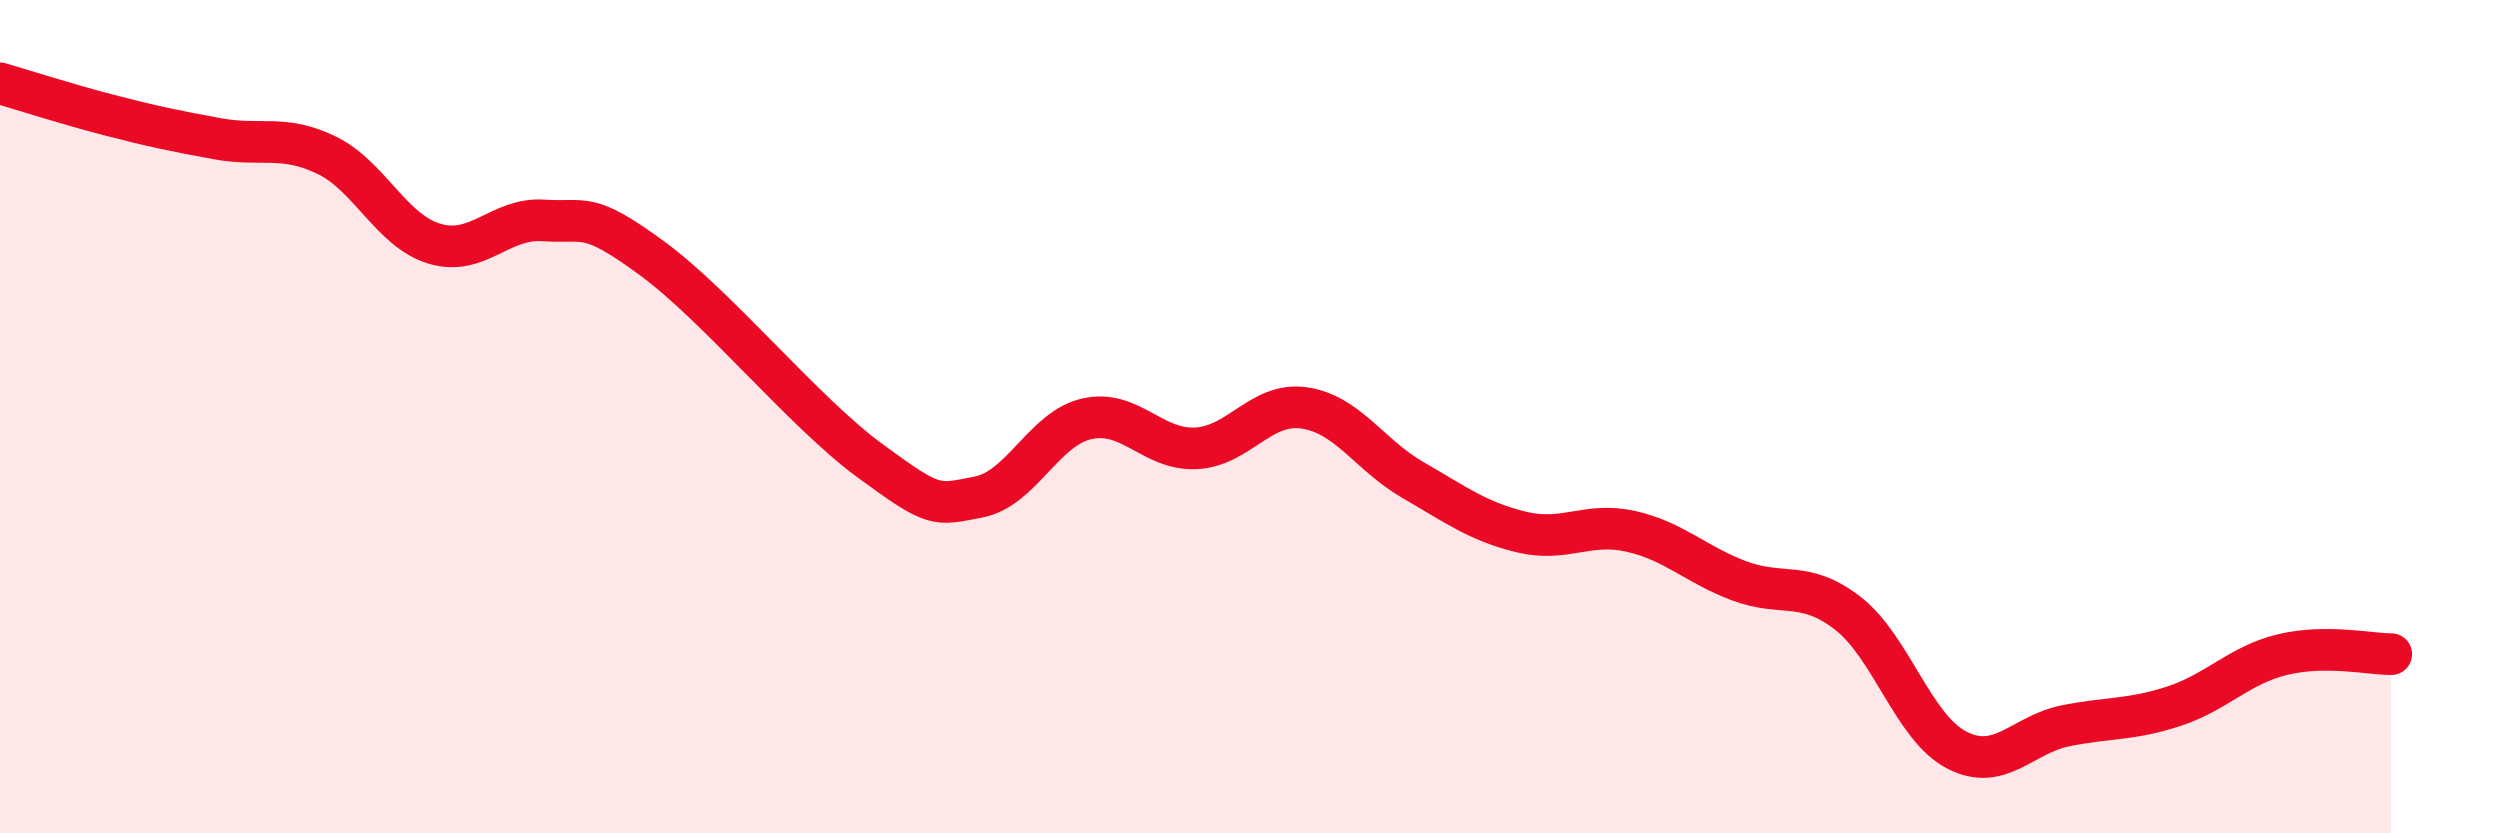
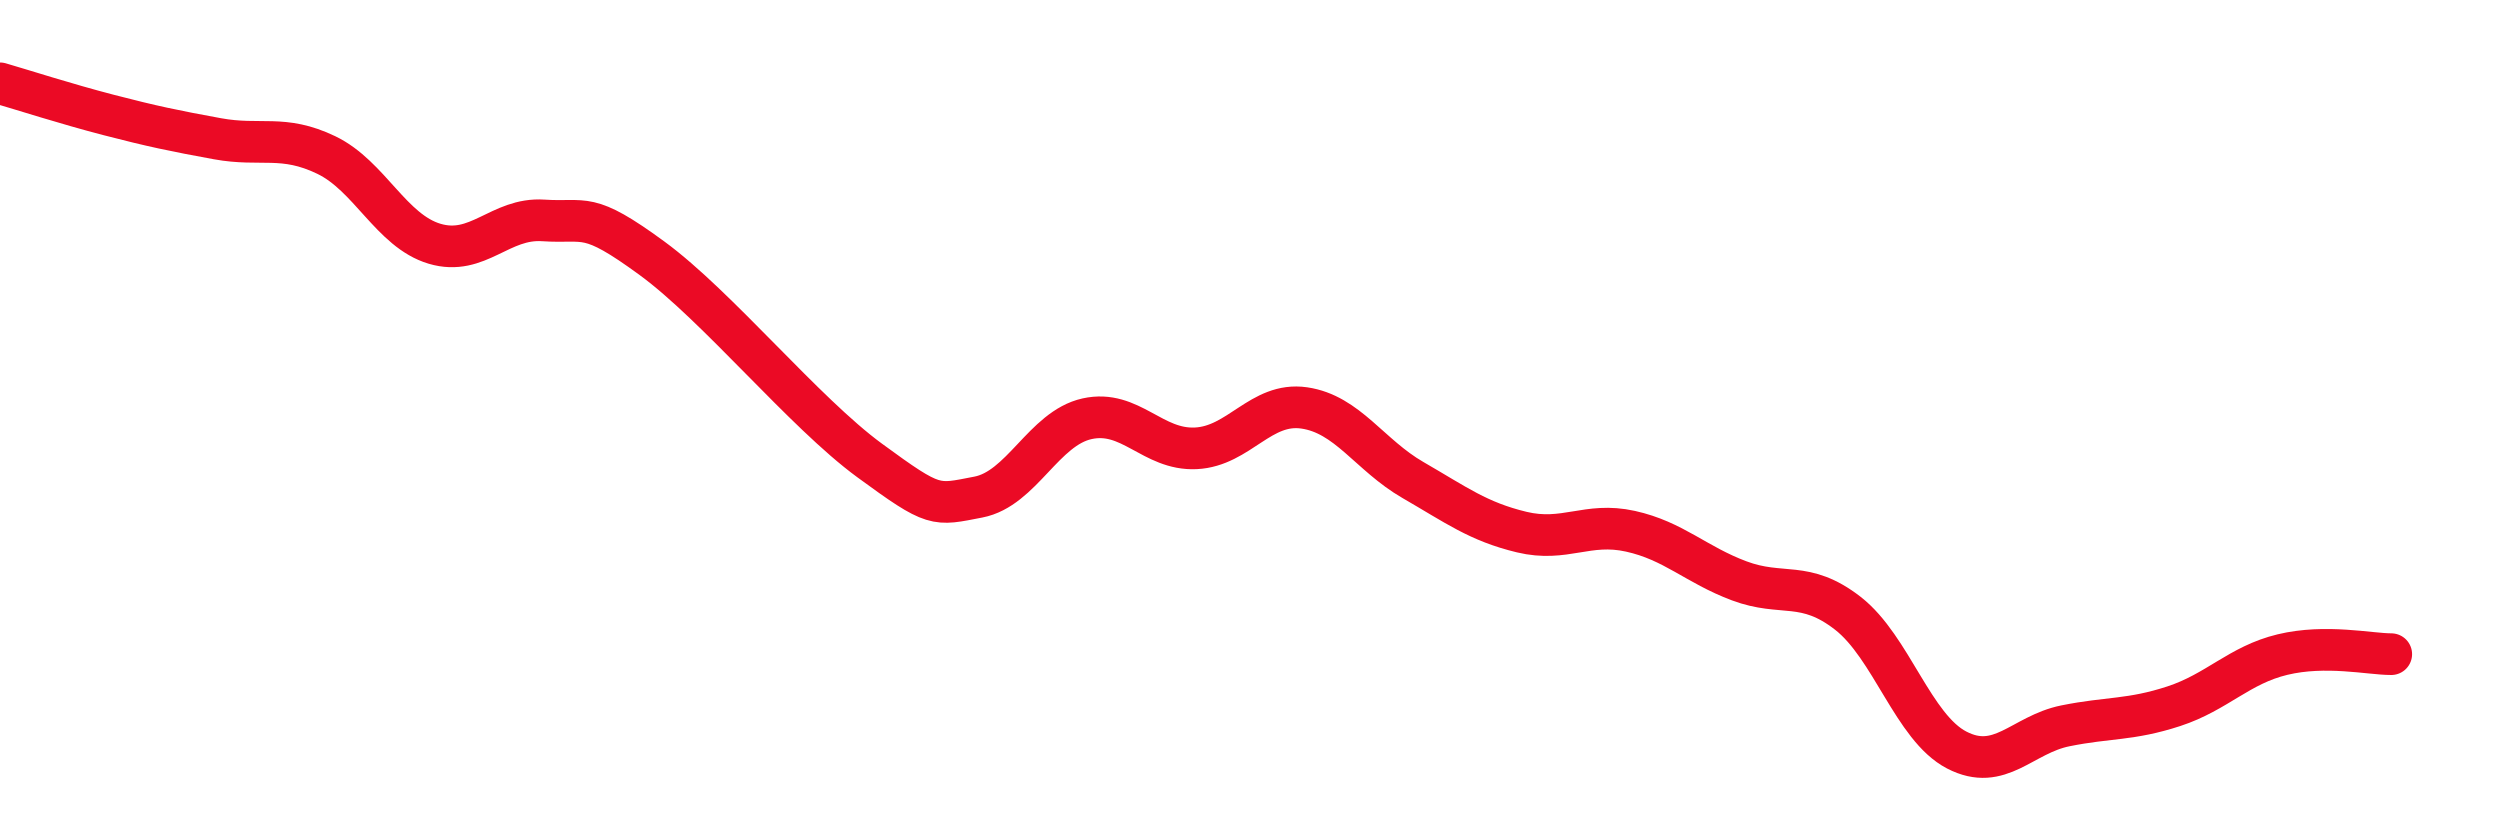
<svg xmlns="http://www.w3.org/2000/svg" width="60" height="20" viewBox="0 0 60 20">
-   <path d="M 0,2 C 0.52,2.15 1.57,2.49 2.61,2.76 C 3.65,3.03 4.18,3.14 5.22,3.33 C 6.26,3.52 6.79,3.22 7.83,3.72 C 8.87,4.22 9.39,5.54 10.43,5.85 C 11.47,6.16 12,5.22 13.04,5.29 C 14.08,5.36 14.08,5.05 15.65,6.2 C 17.22,7.35 19.3,9.9 20.87,11.05 C 22.44,12.2 22.44,12.13 23.48,11.93 C 24.52,11.73 25.05,10.28 26.09,10.05 C 27.13,9.82 27.66,10.81 28.7,10.76 C 29.74,10.71 30.26,9.64 31.3,9.79 C 32.34,9.94 32.87,10.92 33.91,11.52 C 34.95,12.12 35.48,12.52 36.52,12.77 C 37.56,13.02 38.09,12.52 39.13,12.75 C 40.17,12.98 40.7,13.55 41.74,13.94 C 42.78,14.33 43.31,13.91 44.35,14.72 C 45.39,15.53 45.92,17.46 46.96,18 C 48,18.54 48.53,17.63 49.57,17.42 C 50.61,17.21 51.13,17.29 52.17,16.95 C 53.21,16.61 53.74,15.96 54.78,15.71 C 55.82,15.46 56.87,15.7 57.39,15.7L57.39 20L0 20Z" fill="#EB0A25" opacity="0.1" stroke-linecap="round" stroke-linejoin="round" />
  <path d="M 0,2 C 0.52,2.15 1.57,2.49 2.61,2.76 C 3.65,3.03 4.18,3.14 5.22,3.33 C 6.26,3.52 6.79,3.22 7.83,3.72 C 8.87,4.22 9.39,5.54 10.43,5.85 C 11.47,6.16 12,5.22 13.04,5.29 C 14.08,5.36 14.08,5.05 15.65,6.2 C 17.22,7.35 19.3,9.9 20.87,11.05 C 22.44,12.2 22.44,12.13 23.48,11.93 C 24.52,11.73 25.05,10.28 26.09,10.05 C 27.13,9.82 27.66,10.81 28.7,10.76 C 29.74,10.71 30.26,9.64 31.3,9.79 C 32.34,9.94 32.87,10.92 33.91,11.52 C 34.95,12.12 35.48,12.52 36.52,12.77 C 37.56,13.02 38.09,12.52 39.13,12.75 C 40.17,12.98 40.7,13.55 41.74,13.94 C 42.78,14.33 43.31,13.91 44.35,14.72 C 45.39,15.53 45.92,17.46 46.96,18 C 48,18.54 48.53,17.63 49.57,17.42 C 50.61,17.21 51.13,17.29 52.17,16.95 C 53.21,16.61 53.74,15.96 54.78,15.71 C 55.82,15.46 56.87,15.7 57.39,15.7" stroke="#EB0A25" stroke-width="1" fill="none" stroke-linecap="round" stroke-linejoin="round" />
</svg>